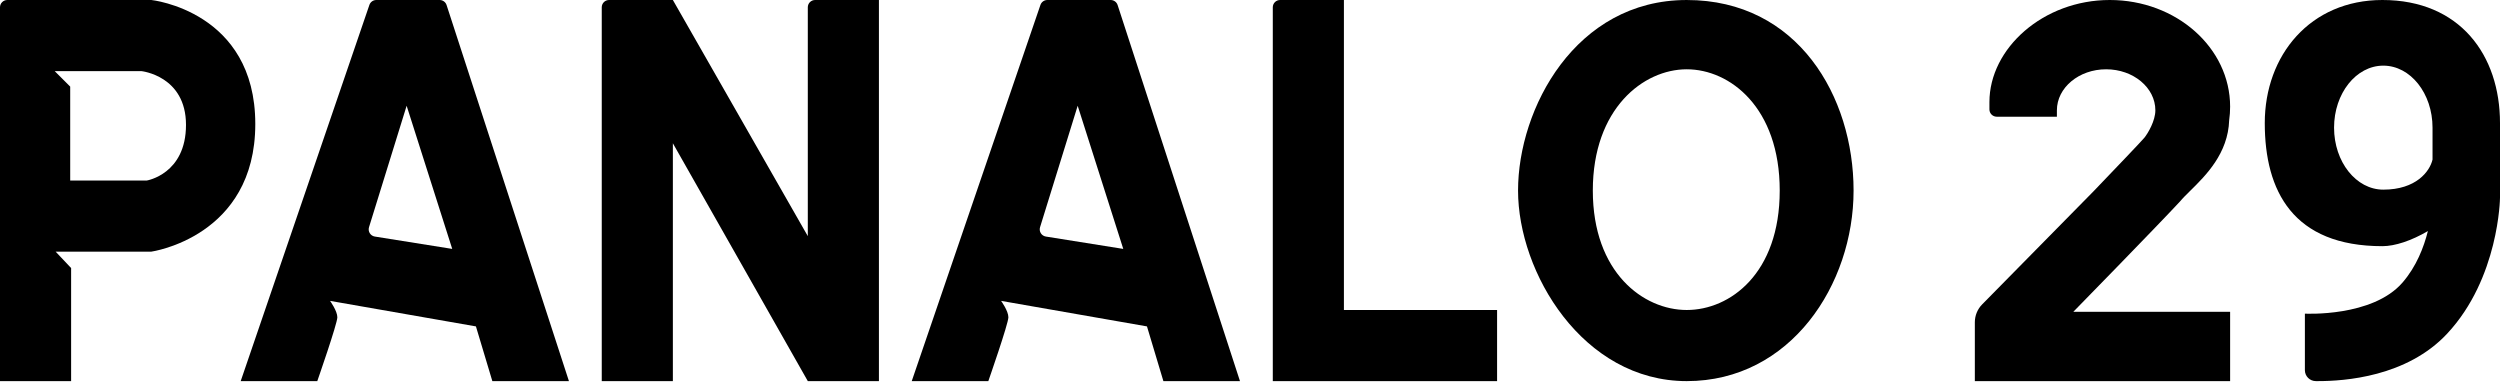
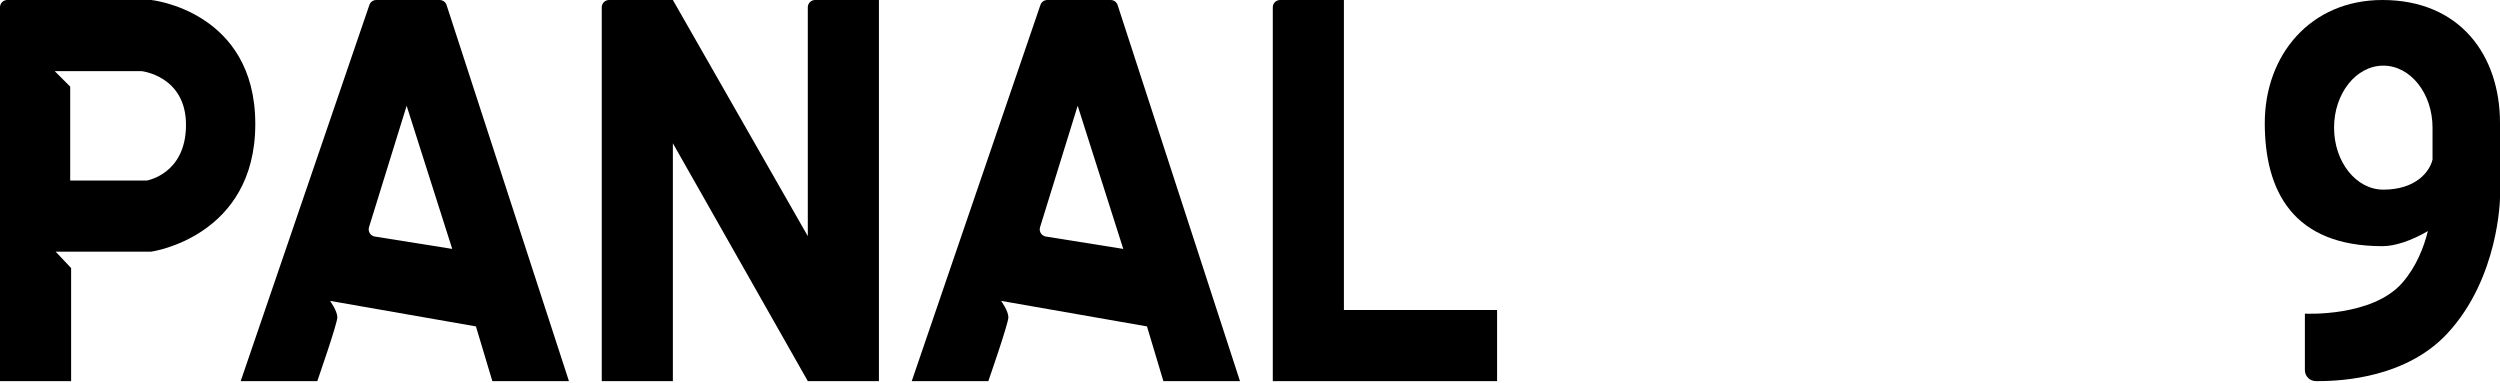
<svg xmlns="http://www.w3.org/2000/svg" width="1371" height="210" viewBox="0 0 1371 210" fill="none">
  <path fill-rule="evenodd" clip-rule="evenodd" d="M39 147V209H0V4C0 1.791 1.791 0 4 0H83C83 0 140 6 140 67.999C140 130 83 138 83 138H30.5L39 147ZM77.5 38.999H30L38.5 47.499V98.999H80.5C80.5 98.999 102 95.499 102 68.499C102 41.499 77.5 38.999 77.5 38.999Z" fill="black" />
  <path fill-rule="evenodd" clip-rule="evenodd" d="M202.574 2.705C203.128 1.087 204.649 0 206.359 0H241.095C242.827 0 244.363 1.115 244.899 2.762L312 209H270L261 179L181 165C181 165 185 170.5 185 174C185 177.5 174 209 174 209H132L202.574 2.705ZM223 58L248 136.5L205.556 129.727C203.152 129.343 201.645 126.919 202.366 124.593L223 58Z" fill="black" />
  <path d="M369 78.571V209H330V4C330 1.791 331.791 -2.24214e-05 334 -5.00798e-05L369 -0L443 129.5V4C443 1.791 444.791 0 447 0H482V209L443 209L369 78.571Z" fill="black" />
  <path fill-rule="evenodd" clip-rule="evenodd" d="M570.574 2.705C571.128 1.087 572.649 0 574.359 0H609.095C610.827 0 612.363 1.115 612.899 2.762L680 209H638L629 179L549 165C549 165 553 170.5 553 174C553 177.5 542 209 542 209H500L570.574 2.705ZM591 58L616 136.5L573.556 129.727C571.152 129.343 569.645 126.919 570.366 124.593L591 58Z" fill="black" />
  <path d="M737 0H702C699.791 0 698 1.791 698 4V209H821V170H737V0Z" fill="black" />
-   <path fill-rule="evenodd" clip-rule="evenodd" d="M925 209.005C982 209.005 1016.5 155.995 1016.5 104.5C1016.5 53.005 986 0.005 925 0.005C864 0.005 832.5 59.5 832.5 104.5C832.5 149.5 868 209.005 925 209.005ZM925 170C948.748 170 976 150 976 104.5C976 59 948.748 38 925 38C901.252 38 873.5 59.5 873.5 104.5C873.5 149.5 901.252 170 925 170Z" fill="black" />
-   <path d="M1223 58.5C1223 61.006 1222.82 63.476 1222.48 65.898C1221.88 84.182 1209.66 96.223 1201.17 104.582C1198.92 106.797 1196.94 108.754 1195.5 110.5C1182.5 124.5 1137 171 1137 171H1223V209H1083V176.737C1083 173.061 1084.45 169.532 1087.03 166.913L1148 105L1148.05 104.952C1158.67 93.887 1174.67 77.159 1176 75.5C1178 73 1182 66.24 1182 60.5C1182 48.074 1169.91 38 1155 38C1140.09 38 1128 48.074 1128 60.5V64H1095C1092.79 64 1091 62.209 1091 60V56C1091 26.5 1120.55 0 1157 0C1193.45 0 1223 26.191 1223 58.5Z" fill="black" />
  <path fill-rule="evenodd" clip-rule="evenodd" d="M1331.45 126.715C1322.41 131.997 1313.44 135 1306.5 135C1257.5 135 1242 104.779 1242 67.5C1242 30.221 1267 0 1306.5 0C1349 0 1371 30.221 1371 67.5C1371 67.668 1371 67.833 1371 68V108.5C1371 108.5 1370.5 152.5 1342 183C1319.85 206.702 1285.63 209.034 1271 209C1270.66 208.999 1270.32 208.999 1270 208.998C1266.69 208.992 1264 206.325 1264 203.011C1264 192.512 1264 172 1264 172C1264 172 1301 174 1317.5 155C1325.14 146.203 1329.24 135.583 1331.45 126.715ZM1334 87.5V70C1334 51.222 1321.91 36 1307 36C1292.09 36 1280 51.222 1280 70C1280 88.778 1292.09 104 1307 104C1325 104 1332.5 94 1334 87.5Z" fill="black" />
</svg>